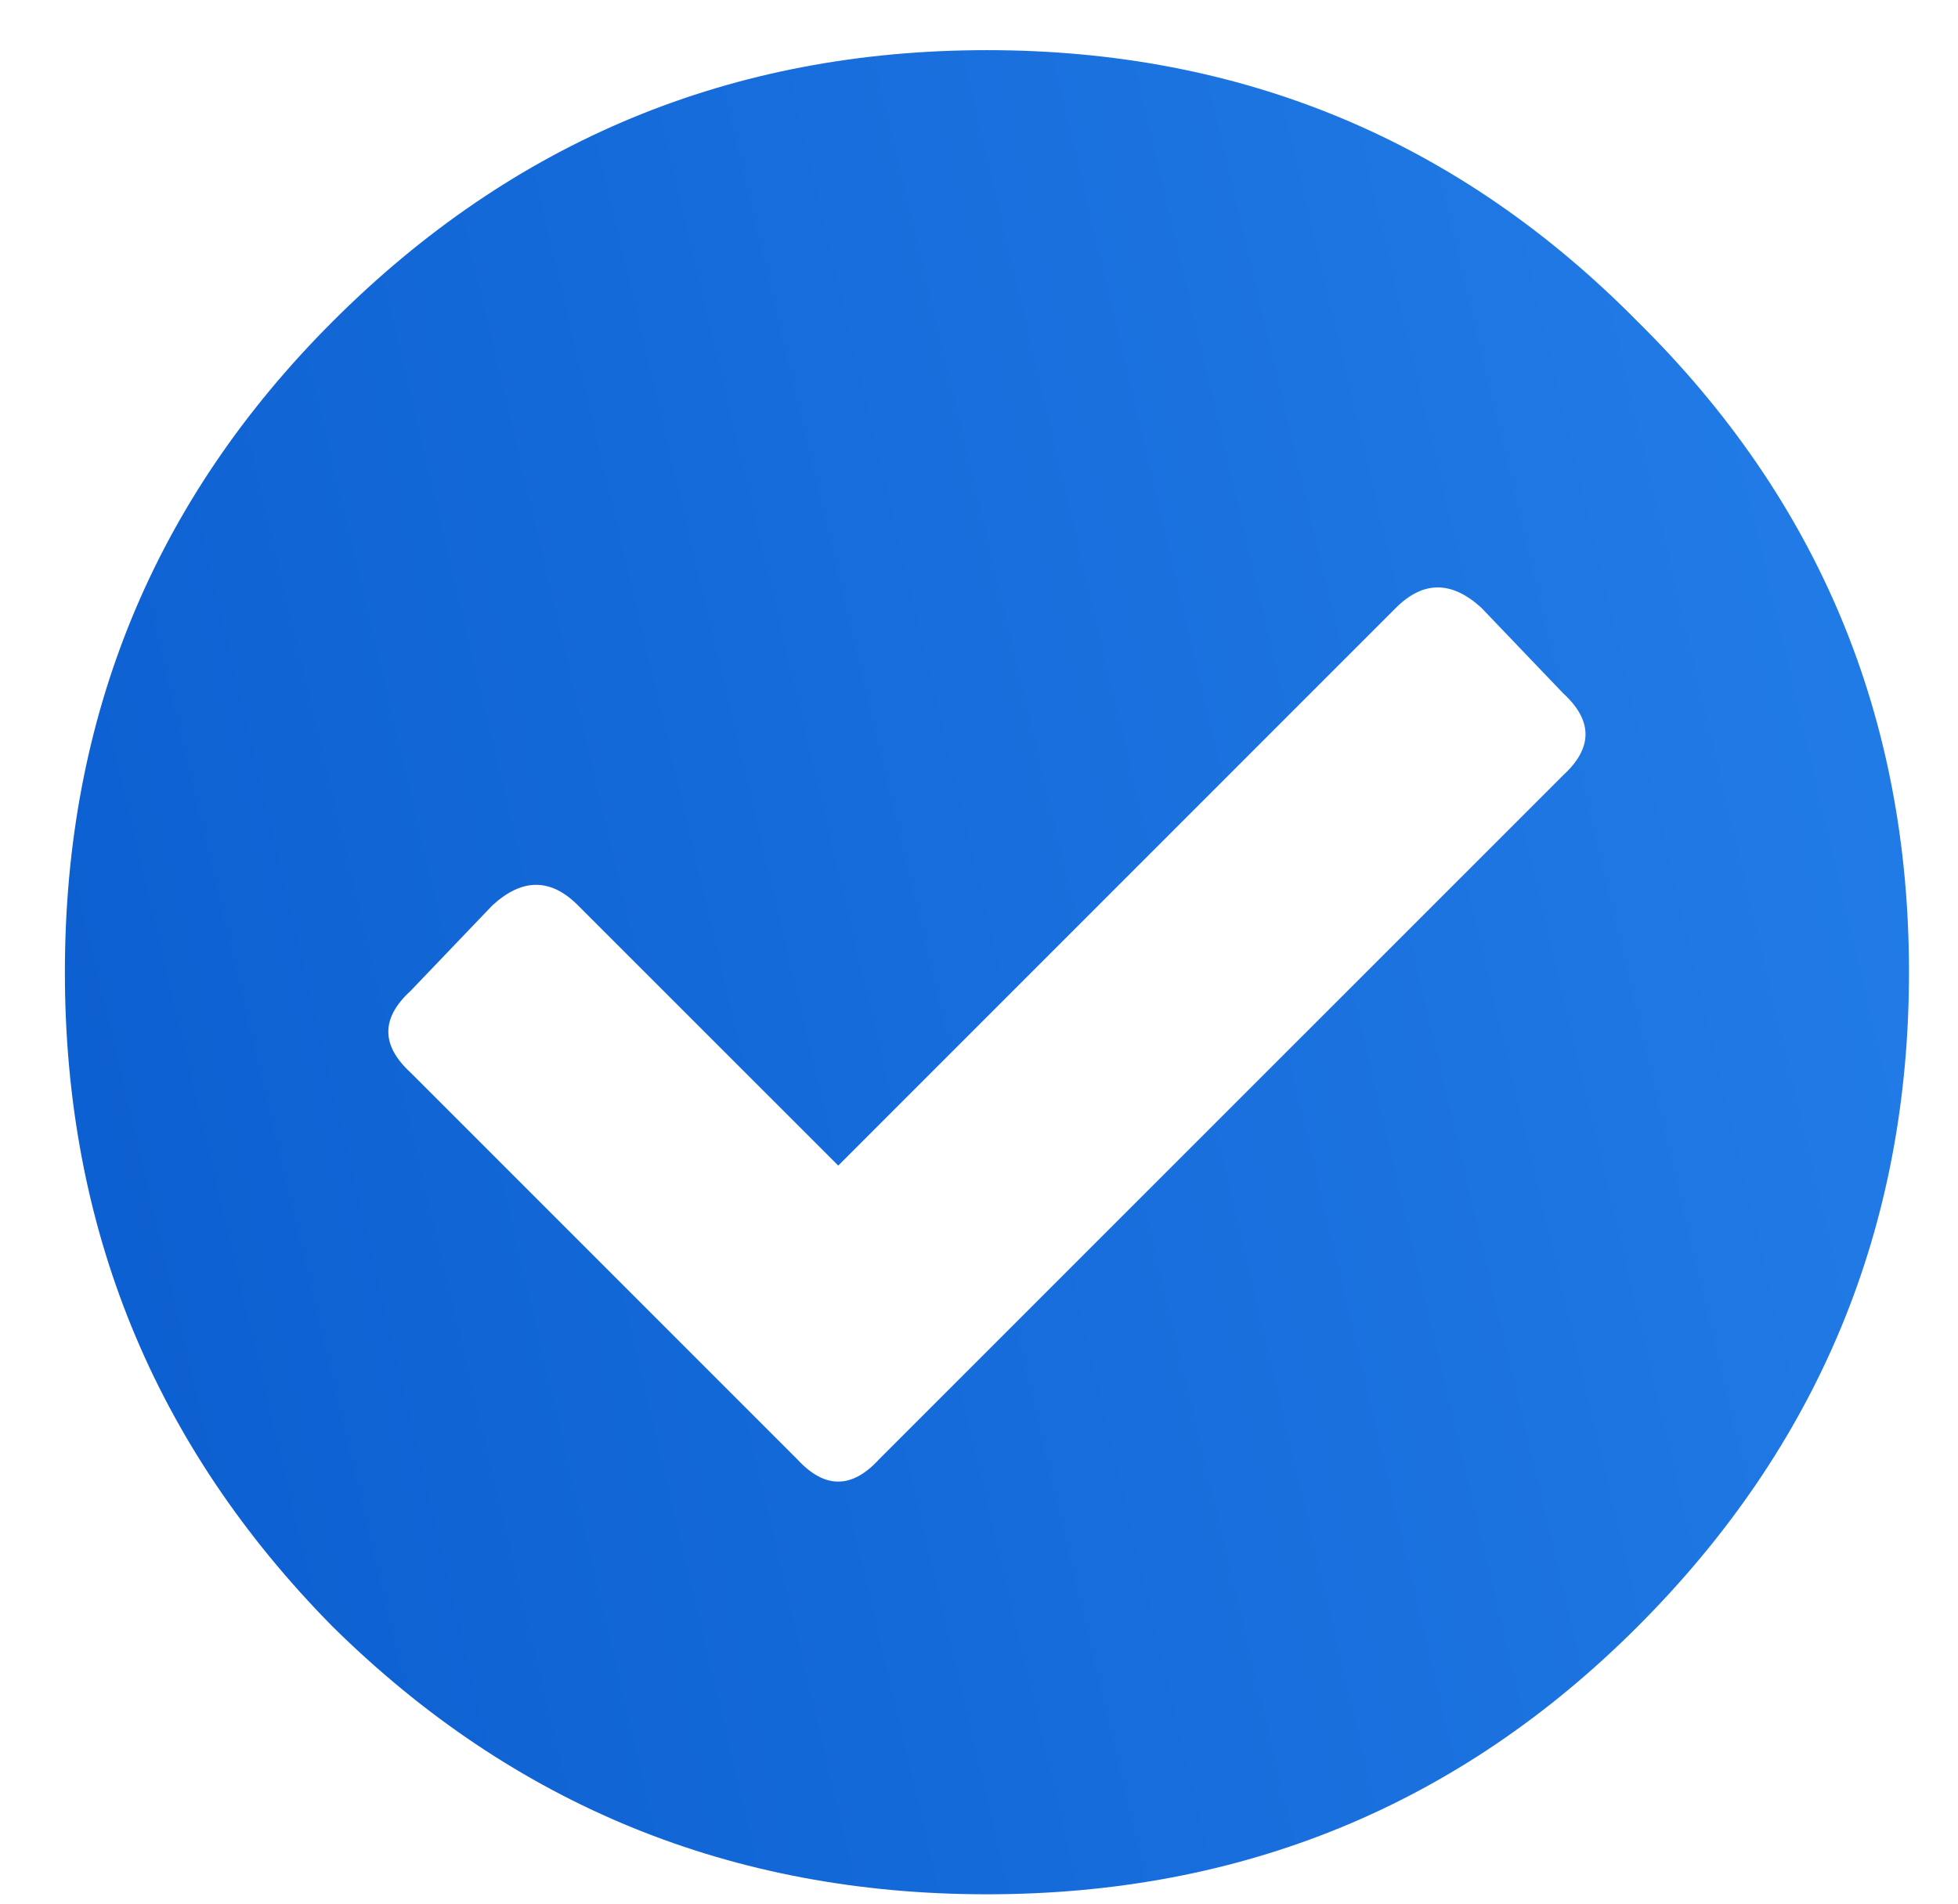
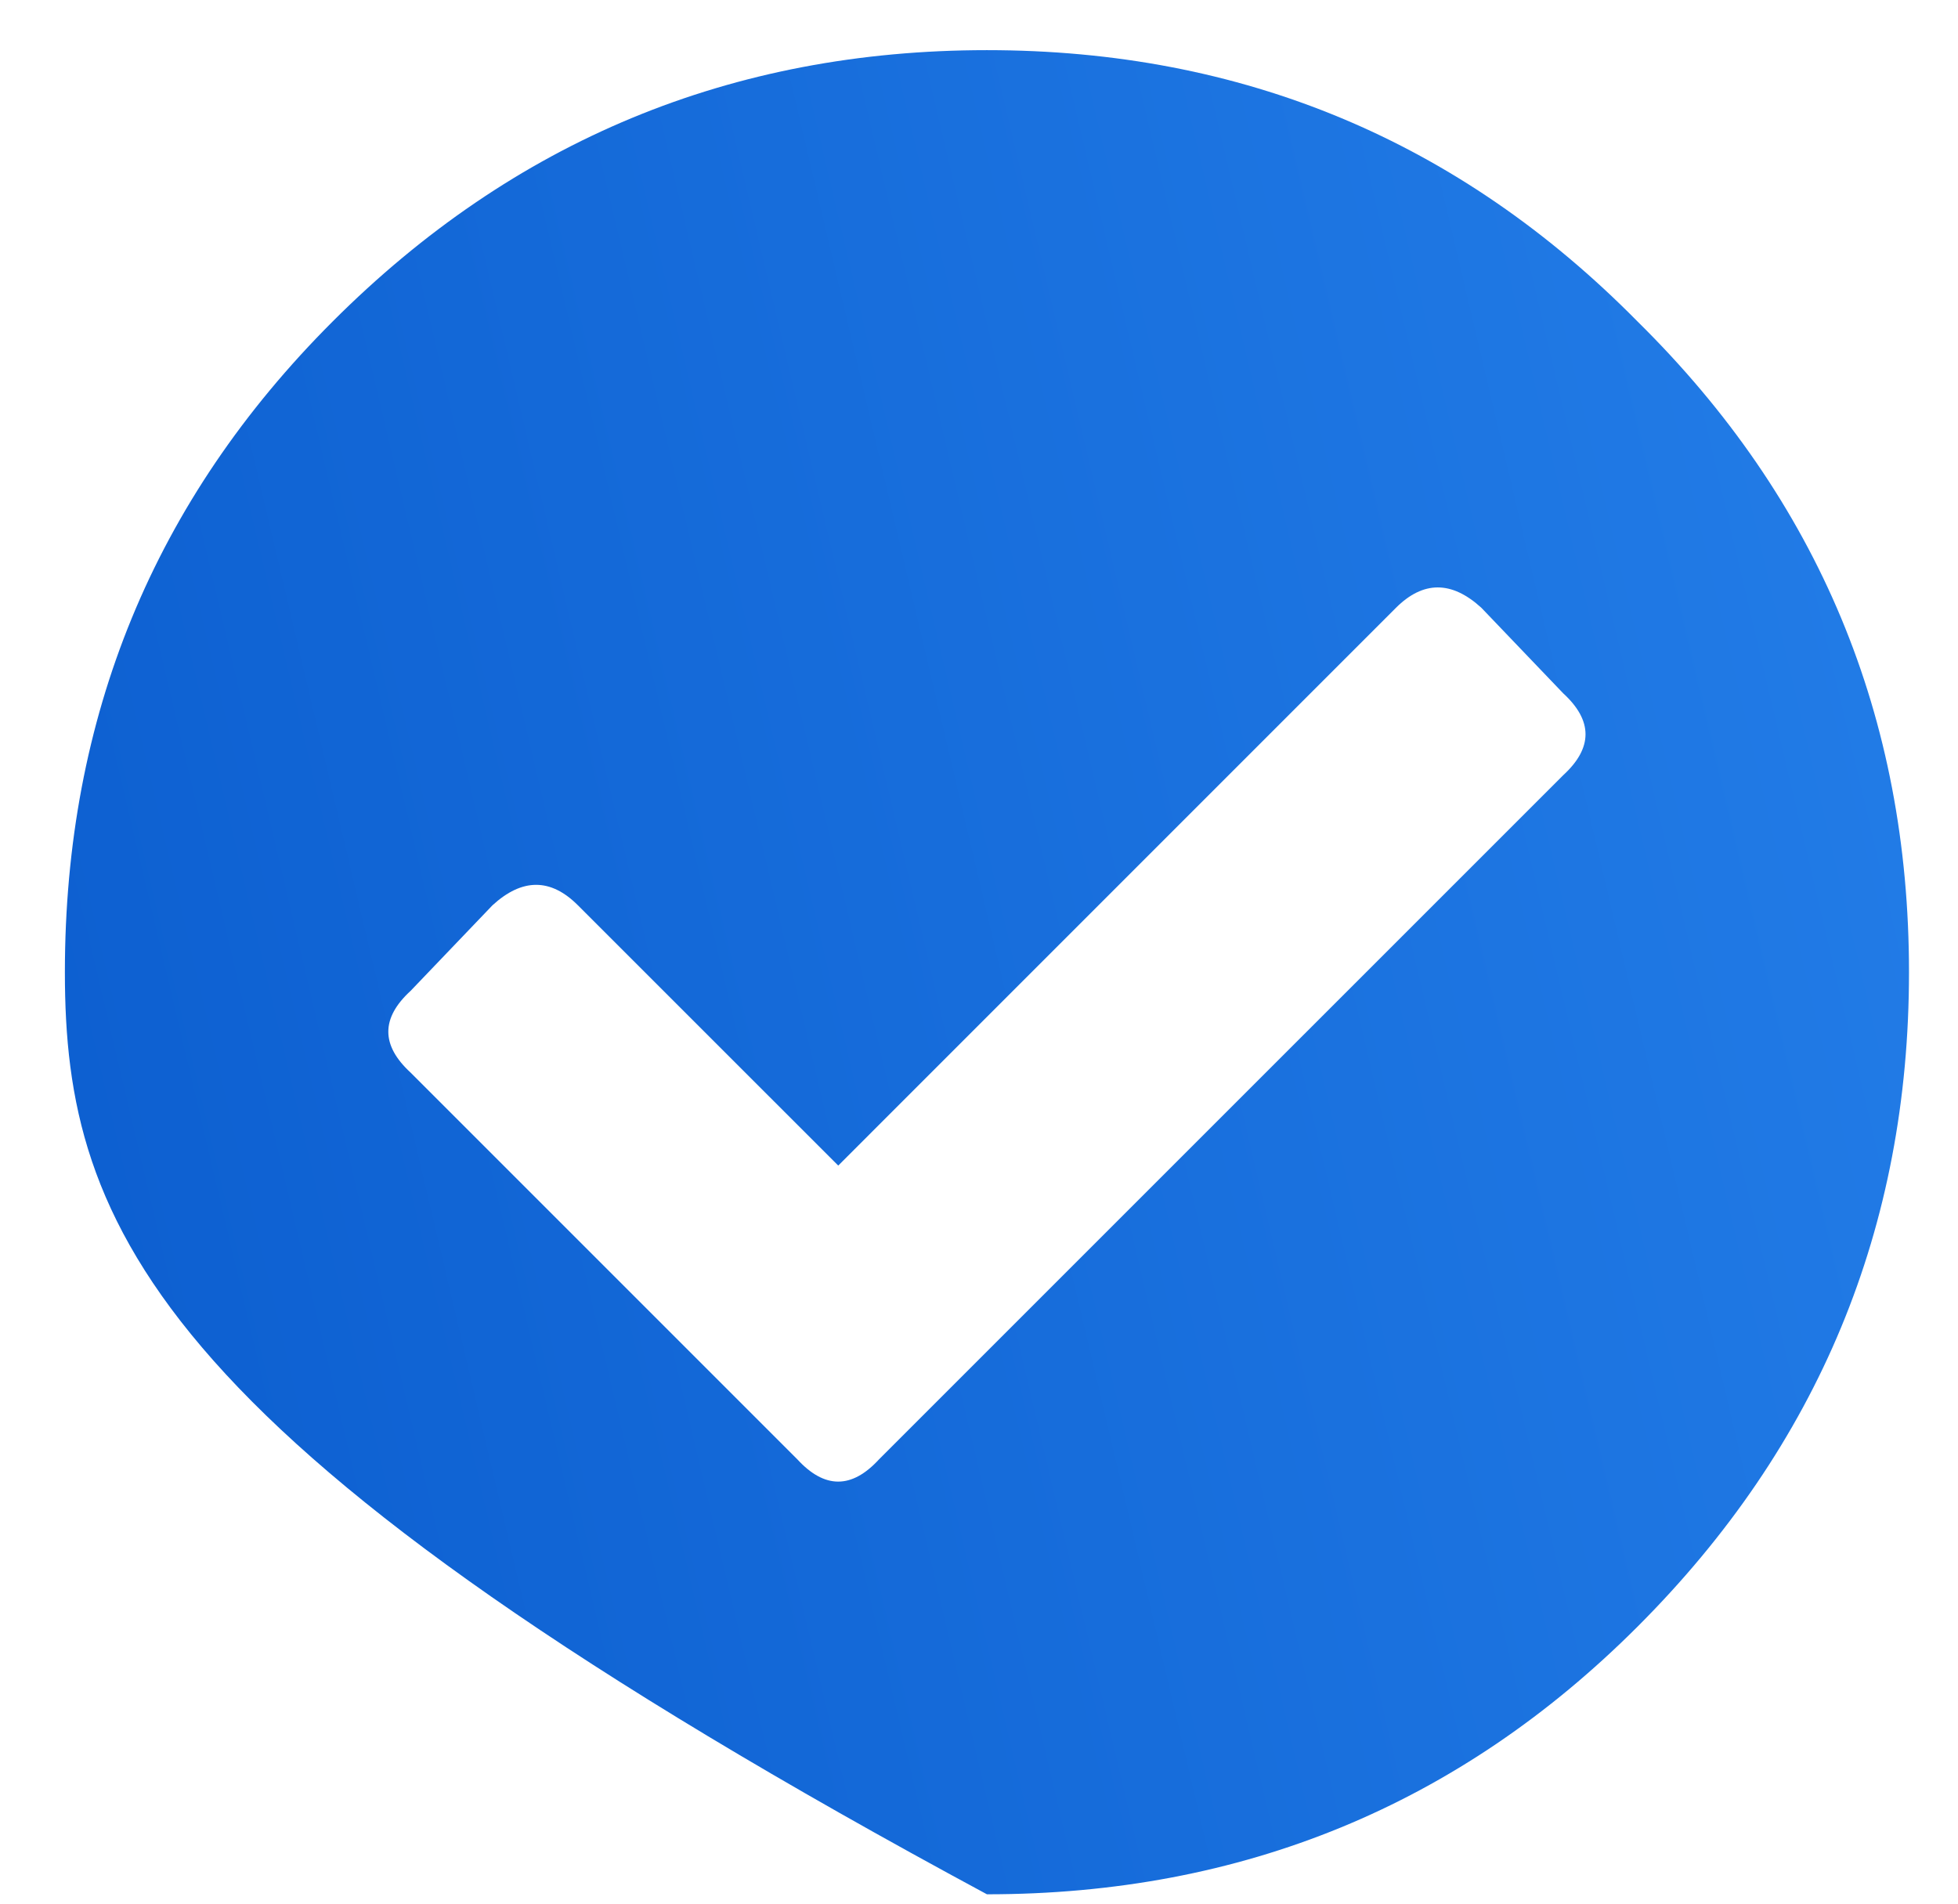
<svg xmlns="http://www.w3.org/2000/svg" width="36" height="35" viewBox="0 0 36 35" fill="none">
-   <path d="M30.109 5.912C33.436 9.193 35.099 13.181 35.099 17.875C35.099 22.569 33.436 26.579 30.109 29.906C26.828 33.188 22.84 34.828 18.146 34.828C13.452 34.828 9.441 33.188 6.115 29.906C2.833 26.579 1.193 22.569 1.193 17.875C1.193 13.181 2.833 9.193 6.115 5.912C9.441 2.585 13.452 0.922 18.146 0.922C22.84 0.922 26.828 2.585 30.109 5.912ZM16.163 26.83L28.742 14.252C29.288 13.751 29.288 13.249 28.742 12.748L27.238 11.176C26.691 10.675 26.167 10.675 25.665 11.176L15.412 21.43L10.626 16.645C10.125 16.143 9.601 16.143 9.054 16.645L7.55 18.217C7.003 18.718 7.003 19.219 7.55 19.721L14.659 26.83C15.161 27.377 15.662 27.377 16.163 26.83Z" fill="url(#paint0_linear_35_588)" />
+   <path d="M30.109 5.912C33.436 9.193 35.099 13.181 35.099 17.875C35.099 22.569 33.436 26.579 30.109 29.906C26.828 33.188 22.84 34.828 18.146 34.828C2.833 26.579 1.193 22.569 1.193 17.875C1.193 13.181 2.833 9.193 6.115 5.912C9.441 2.585 13.452 0.922 18.146 0.922C22.84 0.922 26.828 2.585 30.109 5.912ZM16.163 26.83L28.742 14.252C29.288 13.751 29.288 13.249 28.742 12.748L27.238 11.176C26.691 10.675 26.167 10.675 25.665 11.176L15.412 21.43L10.626 16.645C10.125 16.143 9.601 16.143 9.054 16.645L7.55 18.217C7.003 18.718 7.003 19.219 7.55 19.721L14.659 26.83C15.161 27.377 15.662 27.377 16.163 26.83Z" fill="url(#paint0_linear_35_588)" />
  <defs>
    <linearGradient id="paint0_linear_35_588" x1="45.021" y1="8.75" x2="-20.396" y2="24.167" gradientUnits="userSpaceOnUse">
      <stop stop-color="#2884ED" />
      <stop offset="1" stop-color="#004EC3" />
    </linearGradient>
  </defs>
</svg>